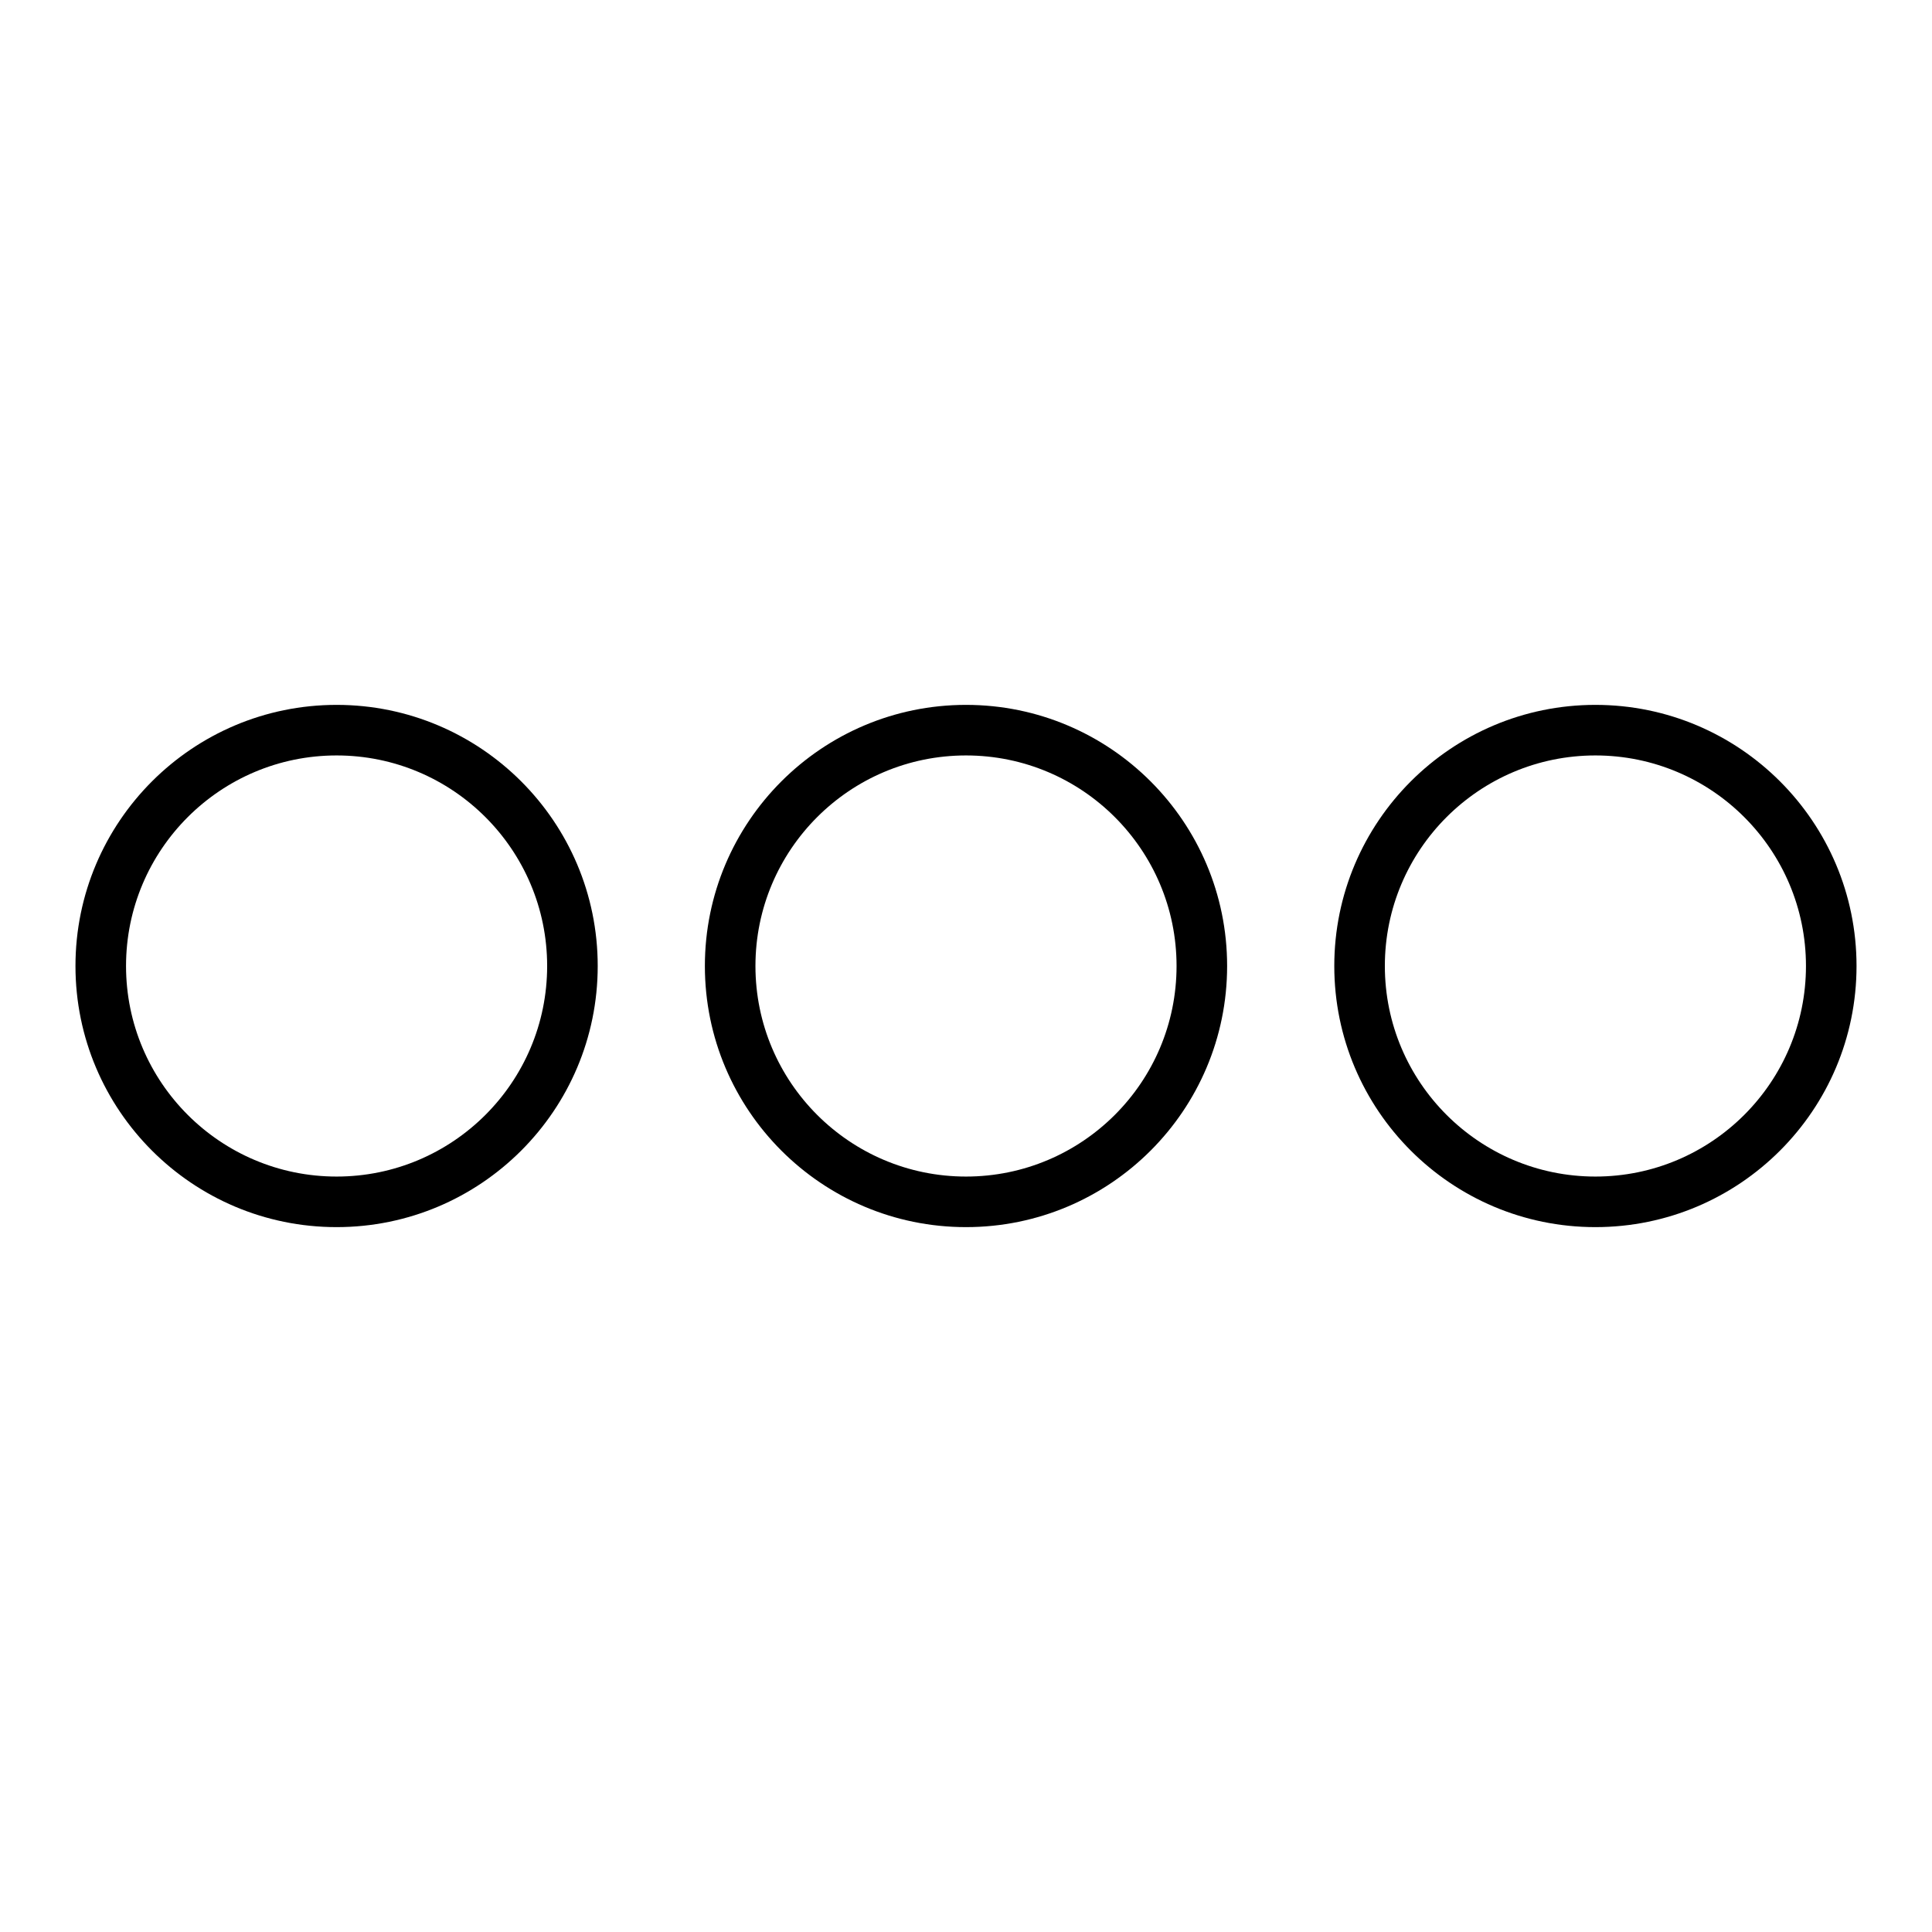
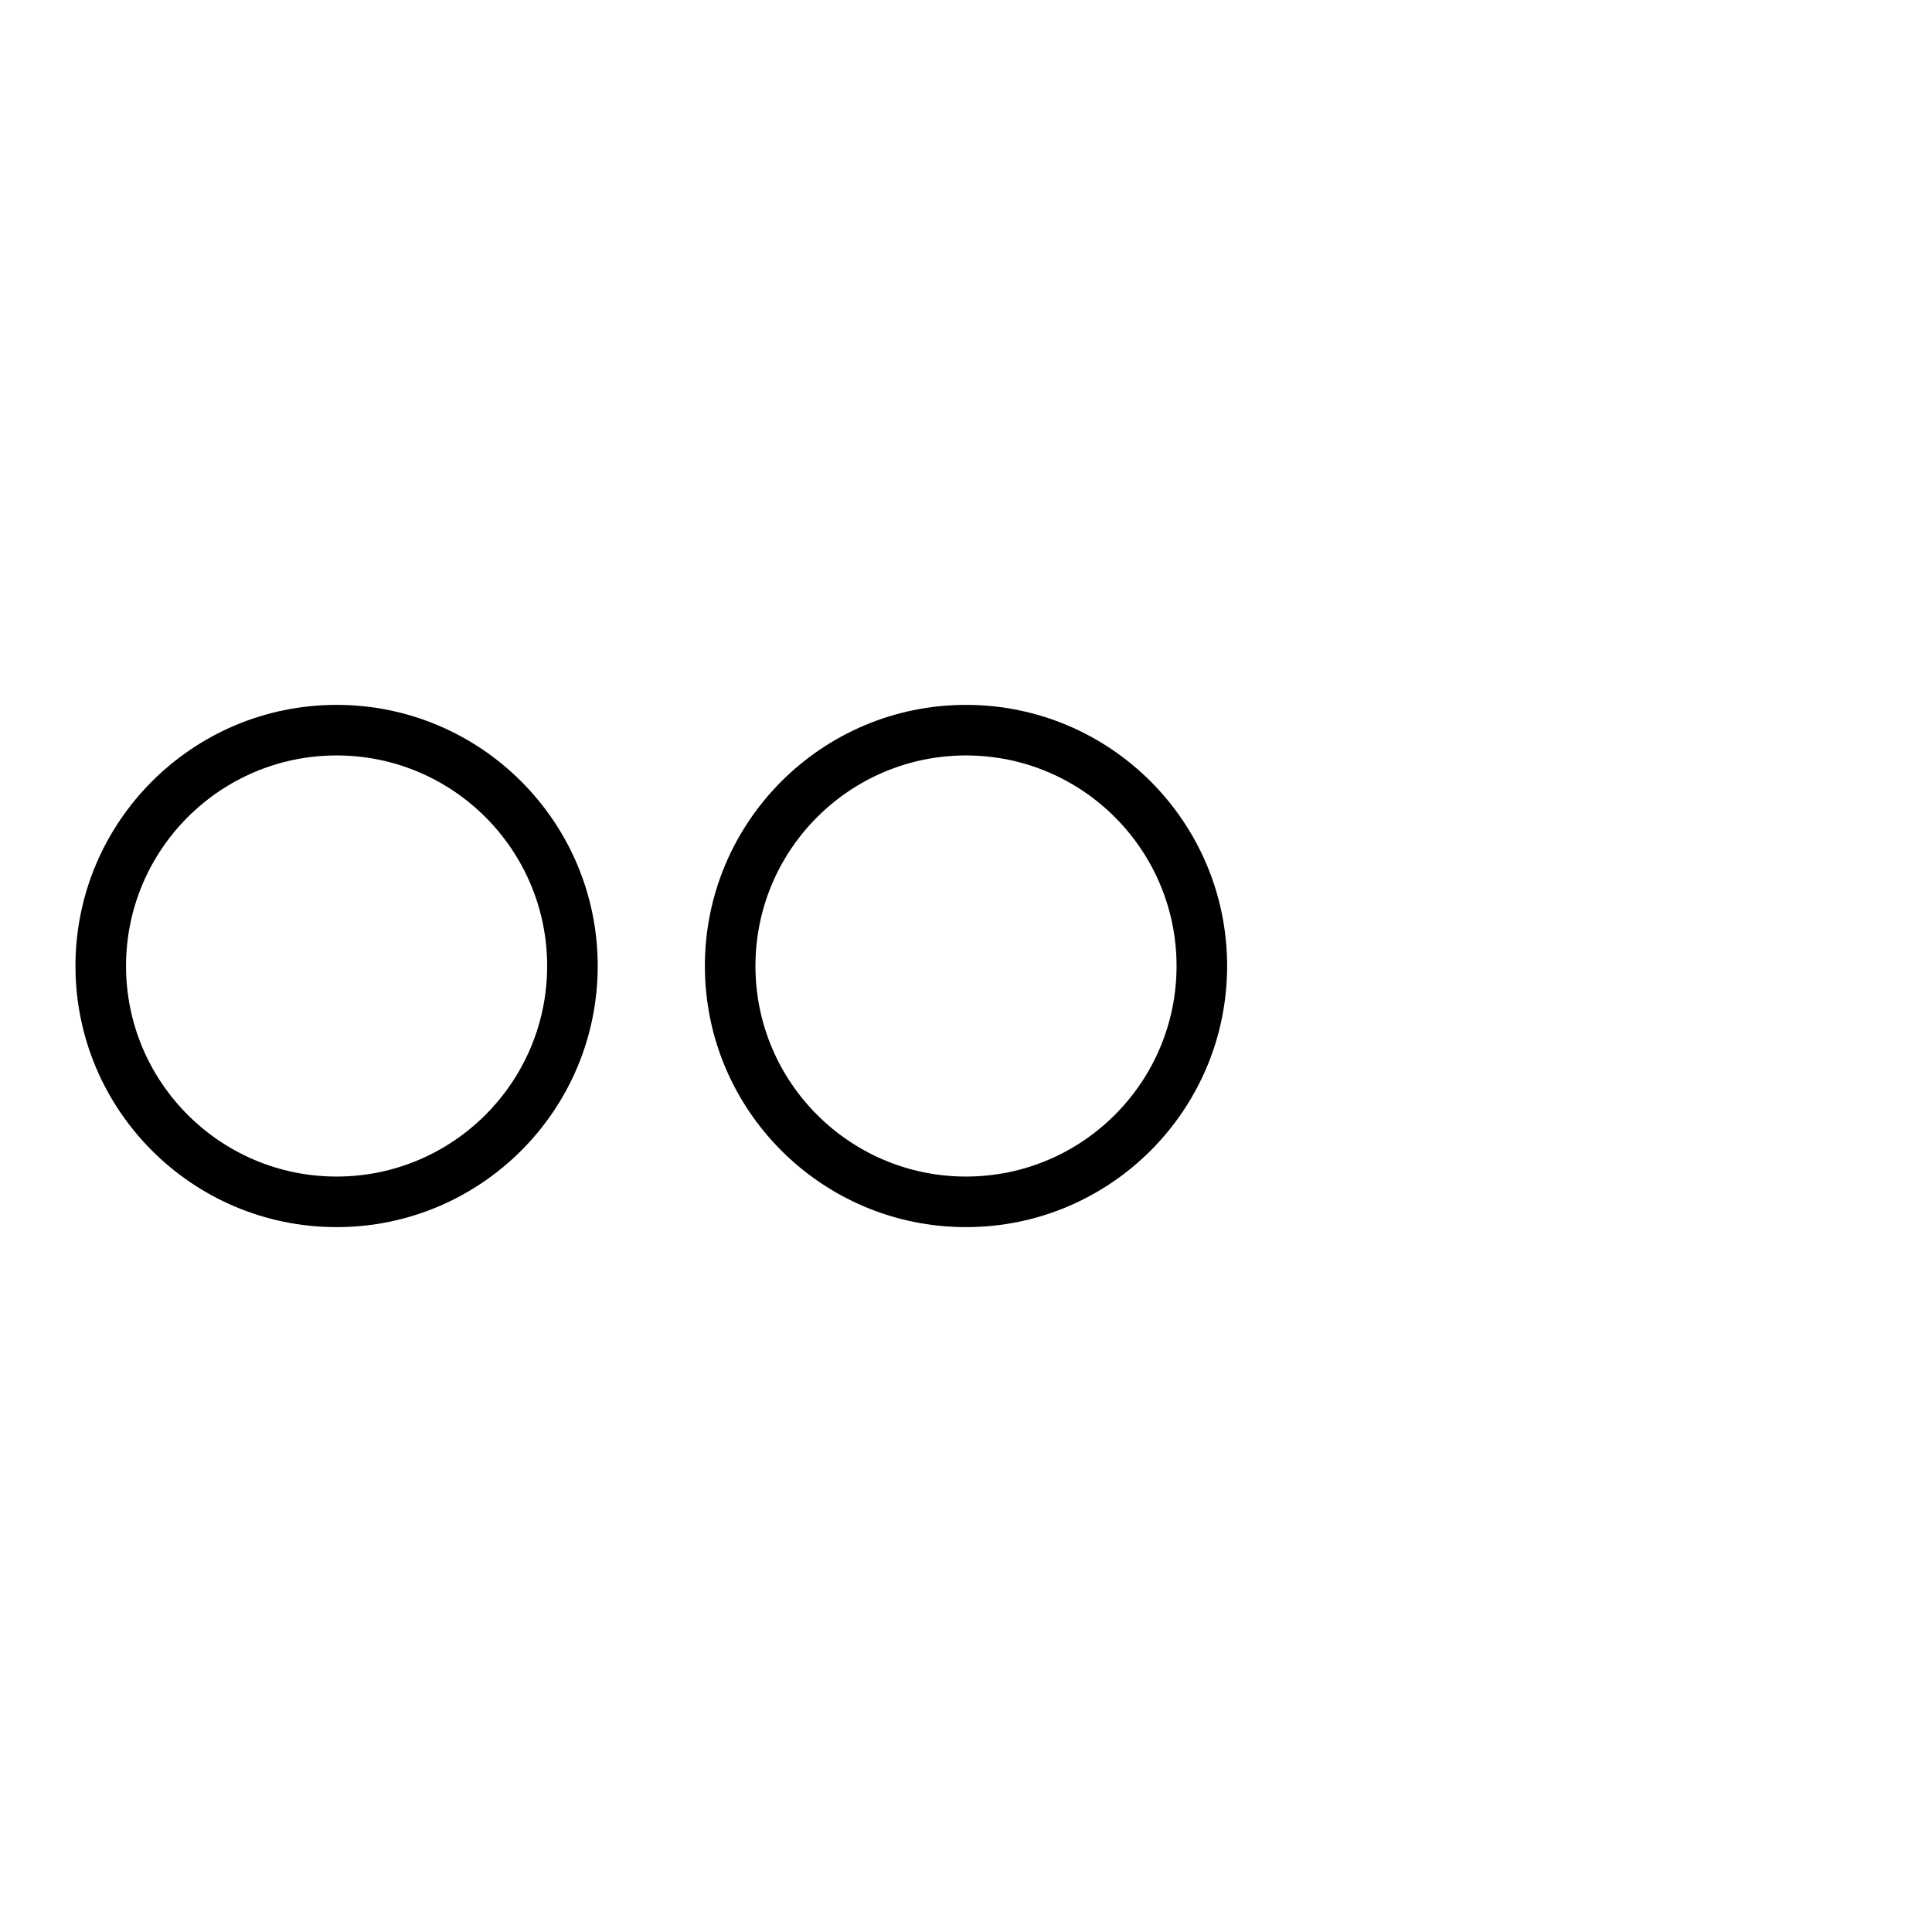
<svg xmlns="http://www.w3.org/2000/svg" version="1.1" x="0px" y="0px" viewBox="0 0 256 256" enable-background="new 0 0 256 256" xml:space="preserve">
  <g>
    <g>
      <path fill="#000000" d="M44.6,162.6C25.5,162.6,10,147.1,10,128c0-19.1,15.5-34.6,34.6-34.6c19.1,0,34.6,15.5,34.6,34.6C79.2,147.1,63.7,162.6,44.6,162.6z M44.6,100.1c-15.4,0-27.9,12.5-27.9,27.9s12.5,27.9,27.9,27.9s27.9-12.5,27.9-27.9S60,100.1,44.6,100.1z" />
      <path fill="#000000" d="M128,162.6c-19.1,0-34.6-15.5-34.6-34.6c0-19.1,15.5-34.6,34.6-34.6c19.1,0,34.6,15.5,34.6,34.6C162.6,147.1,147.1,162.6,128,162.6z M128,100.1c-15.4,0-27.9,12.5-27.9,27.9s12.5,27.9,27.9,27.9s27.9-12.5,27.9-27.9S143.4,100.1,128,100.1z" />
-       <path fill="#000000" d="M211.4,162.6c-19.1,0-34.6-15.5-34.6-34.6c0-19.1,15.5-34.6,34.6-34.6S246,108.9,246,128C246,147.1,230.5,162.6,211.4,162.6z M211.4,100.1c-15.4,0-27.9,12.5-27.9,27.9s12.5,27.9,27.9,27.9s27.9-12.5,27.9-27.9S226.8,100.1,211.4,100.1z" />
    </g>
  </g>
</svg>